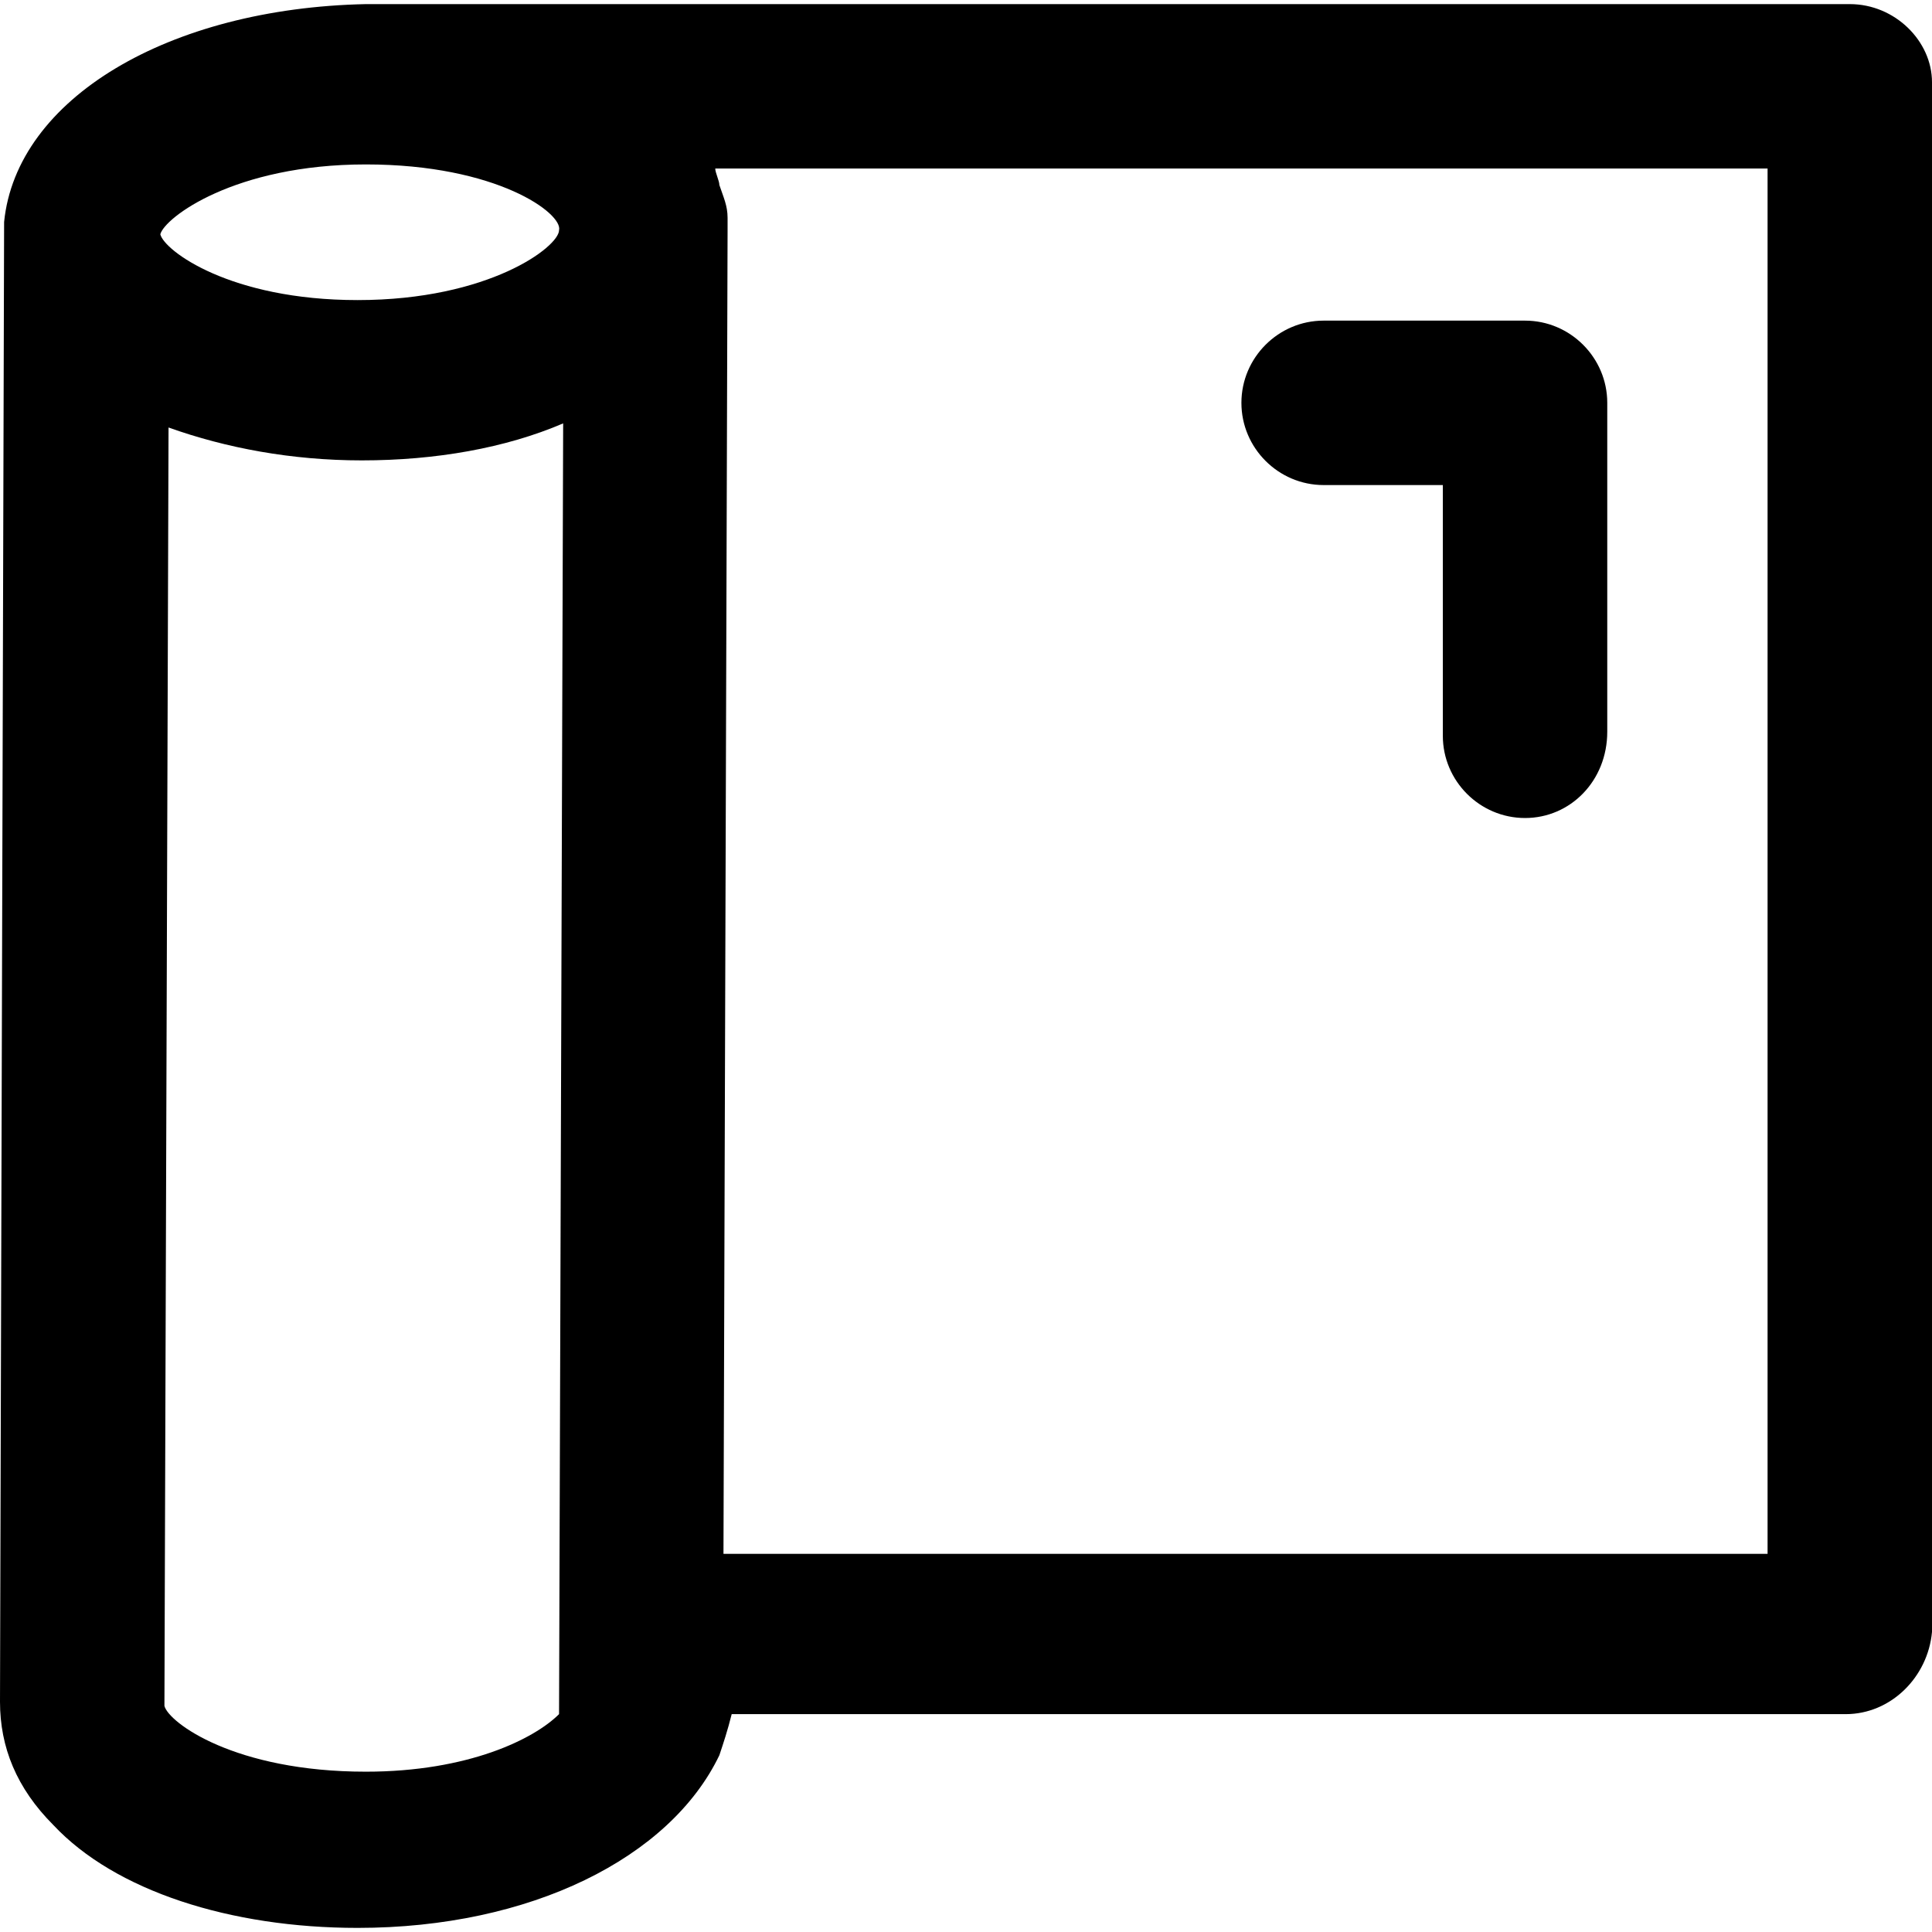
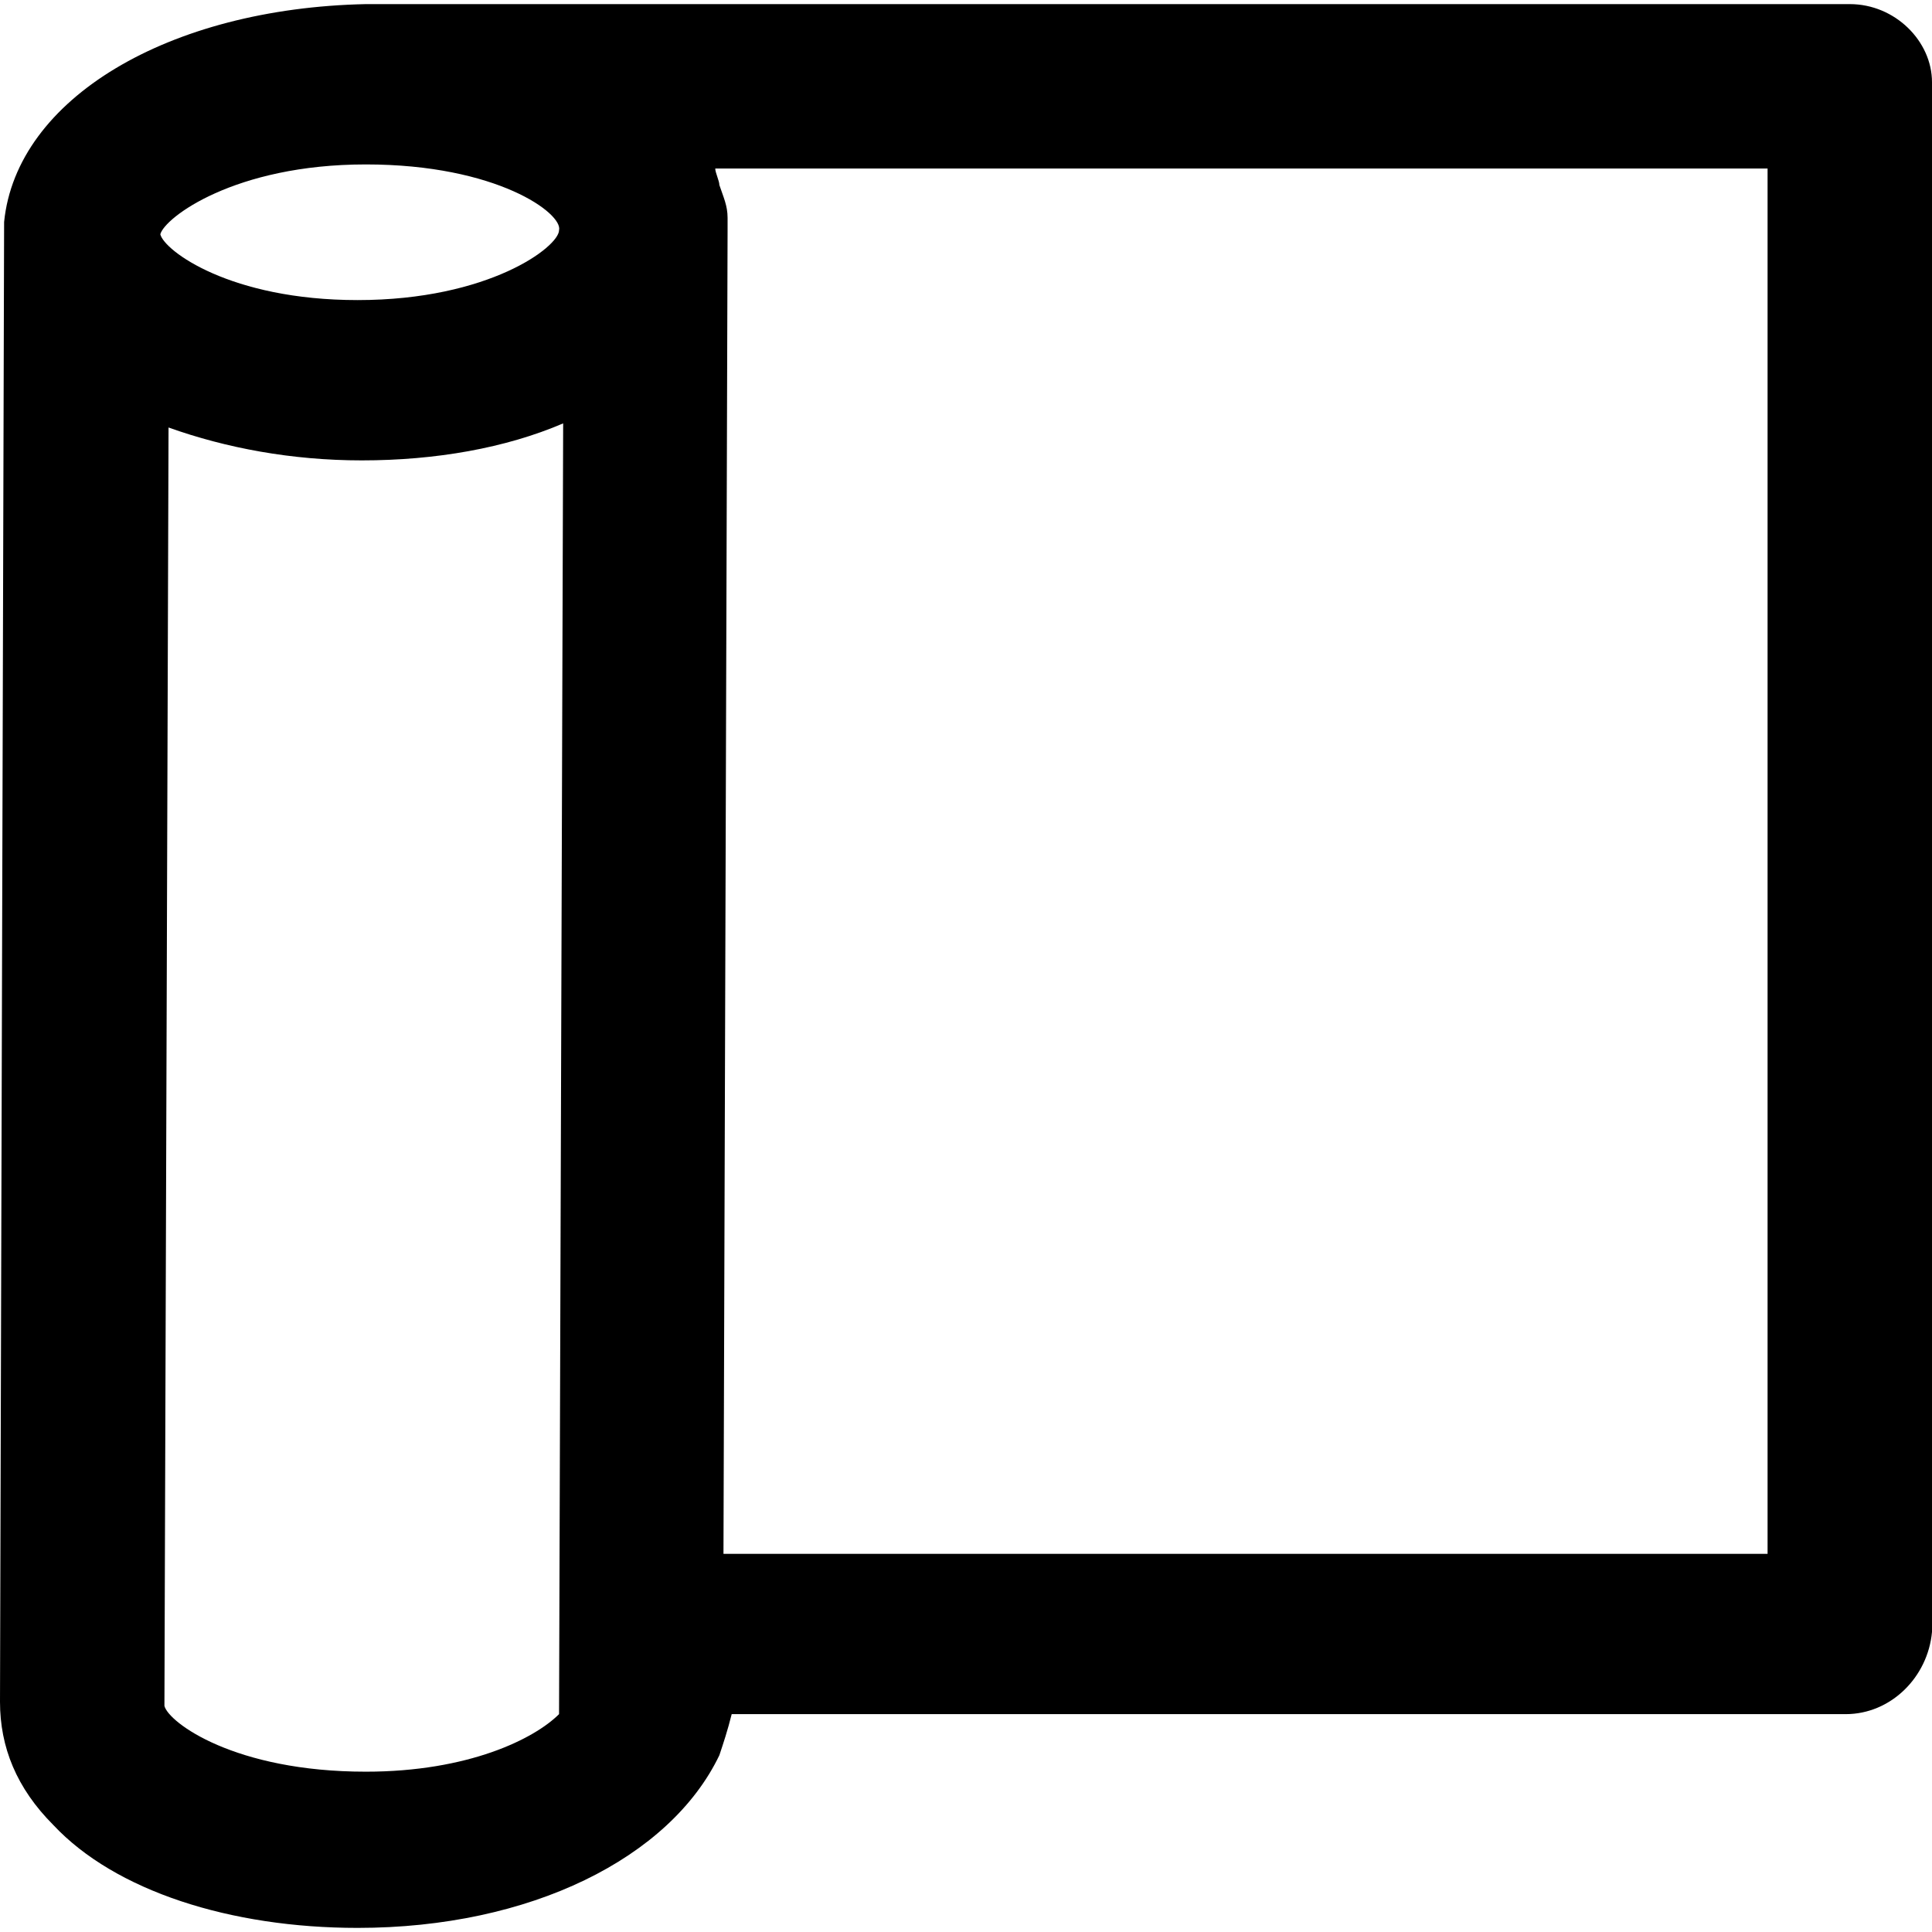
<svg xmlns="http://www.w3.org/2000/svg" version="1.1" id="Layer_1" x="0px" y="0px" viewBox="0 0 501.333 501.333" style="enable-background:new 0 0 501.333 501.333;" xml:space="preserve">
  <g>
    <g>
      <path d="M480,1.067H99.2h-1.067c-1.067,0-2.133,0-3.2,0C43.733,2.133,4.267,25.6,1.067,57.6L0,441.6    c0,11.733,4.267,22.4,13.867,32c16,17.067,45.867,26.667,78.933,26.667c44.8,0,81.067-18.133,93.867-44.8    c1.067-3.2,2.133-6.4,3.2-10.667h289.067c11.733,0,21.333-9.6,22.4-21.333V21.333C501.333,10.667,491.733,1.067,480,1.067z     M94.933,42.667c34.133,0,51.2,12.8,50.133,17.067c0,4.267-18.133,18.133-52.267,18.133c-33.067,0-50.133-12.8-51.2-17.067    C42.667,56.533,60.8,42.667,94.933,42.667z M145.067,444.8c-6.4,6.4-23.467,14.933-50.133,14.933    c-34.133,0-51.2-12.8-52.267-17.067l1.067-331.733c14.933,5.333,32,8.533,50.133,8.533c19.2,0,37.333-3.2,52.267-9.6    L145.067,444.8z M458.667,403.2H187.733L188.8,59.733v-3.2c0-3.2-1.067-5.333-2.133-8.533c0-1.067-1.067-3.2-1.067-4.267h273.067    V403.2z" />
    </g>
  </g>
  <g>
    <g>
-       <path d="M395.733,83.2h-52.267c-11.733,0-21.333,9.6-21.333,21.333s9.6,21.333,21.333,21.333H374.4v65.067    c0,11.733,9.6,21.333,21.333,21.333s21.333-9.6,21.333-22.4v-85.333C417.066,92.8,407.466,83.2,395.733,83.2z" />
-     </g>
+       </g>
  </g>
  <g>
</g>
  <g>
</g>
  <g>
</g>
  <g>
</g>
  <g>
</g>
  <g>
</g>
  <g>
</g>
  <g>
</g>
  <g>
</g>
  <g>
</g>
  <g>
</g>
  <g>
</g>
  <g>
</g>
  <g>
</g>
  <g>
</g>
</svg>